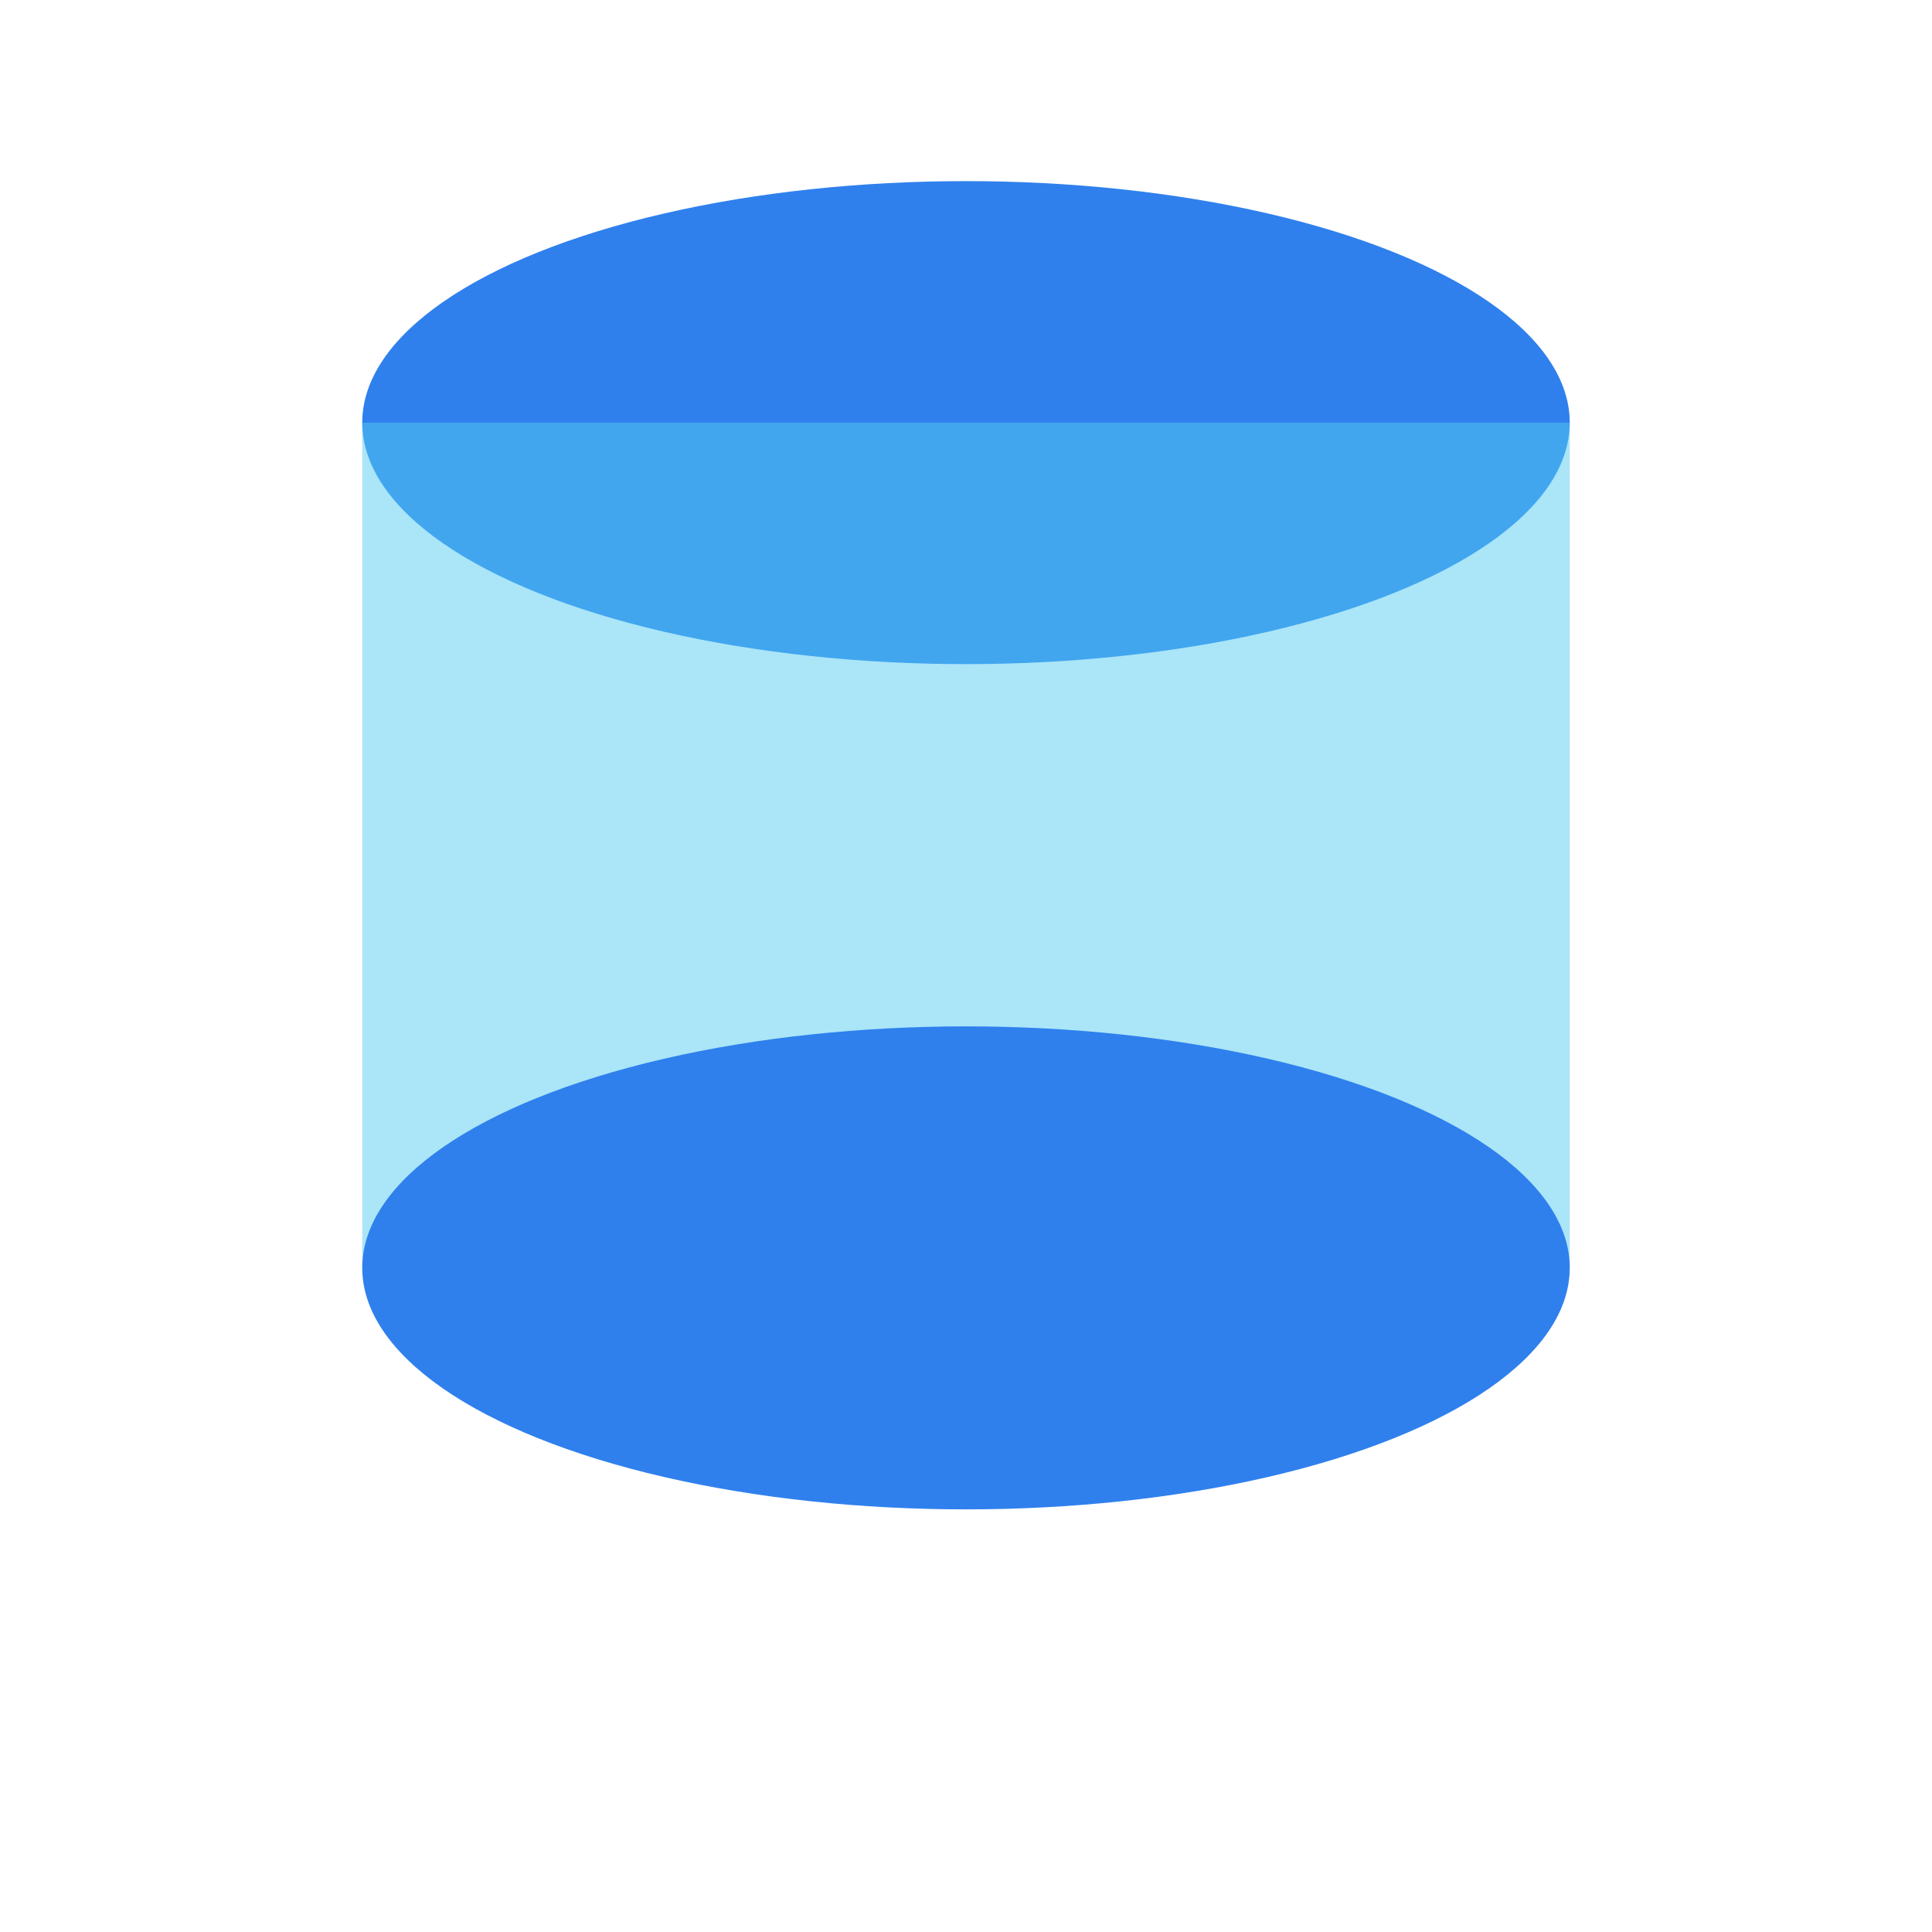
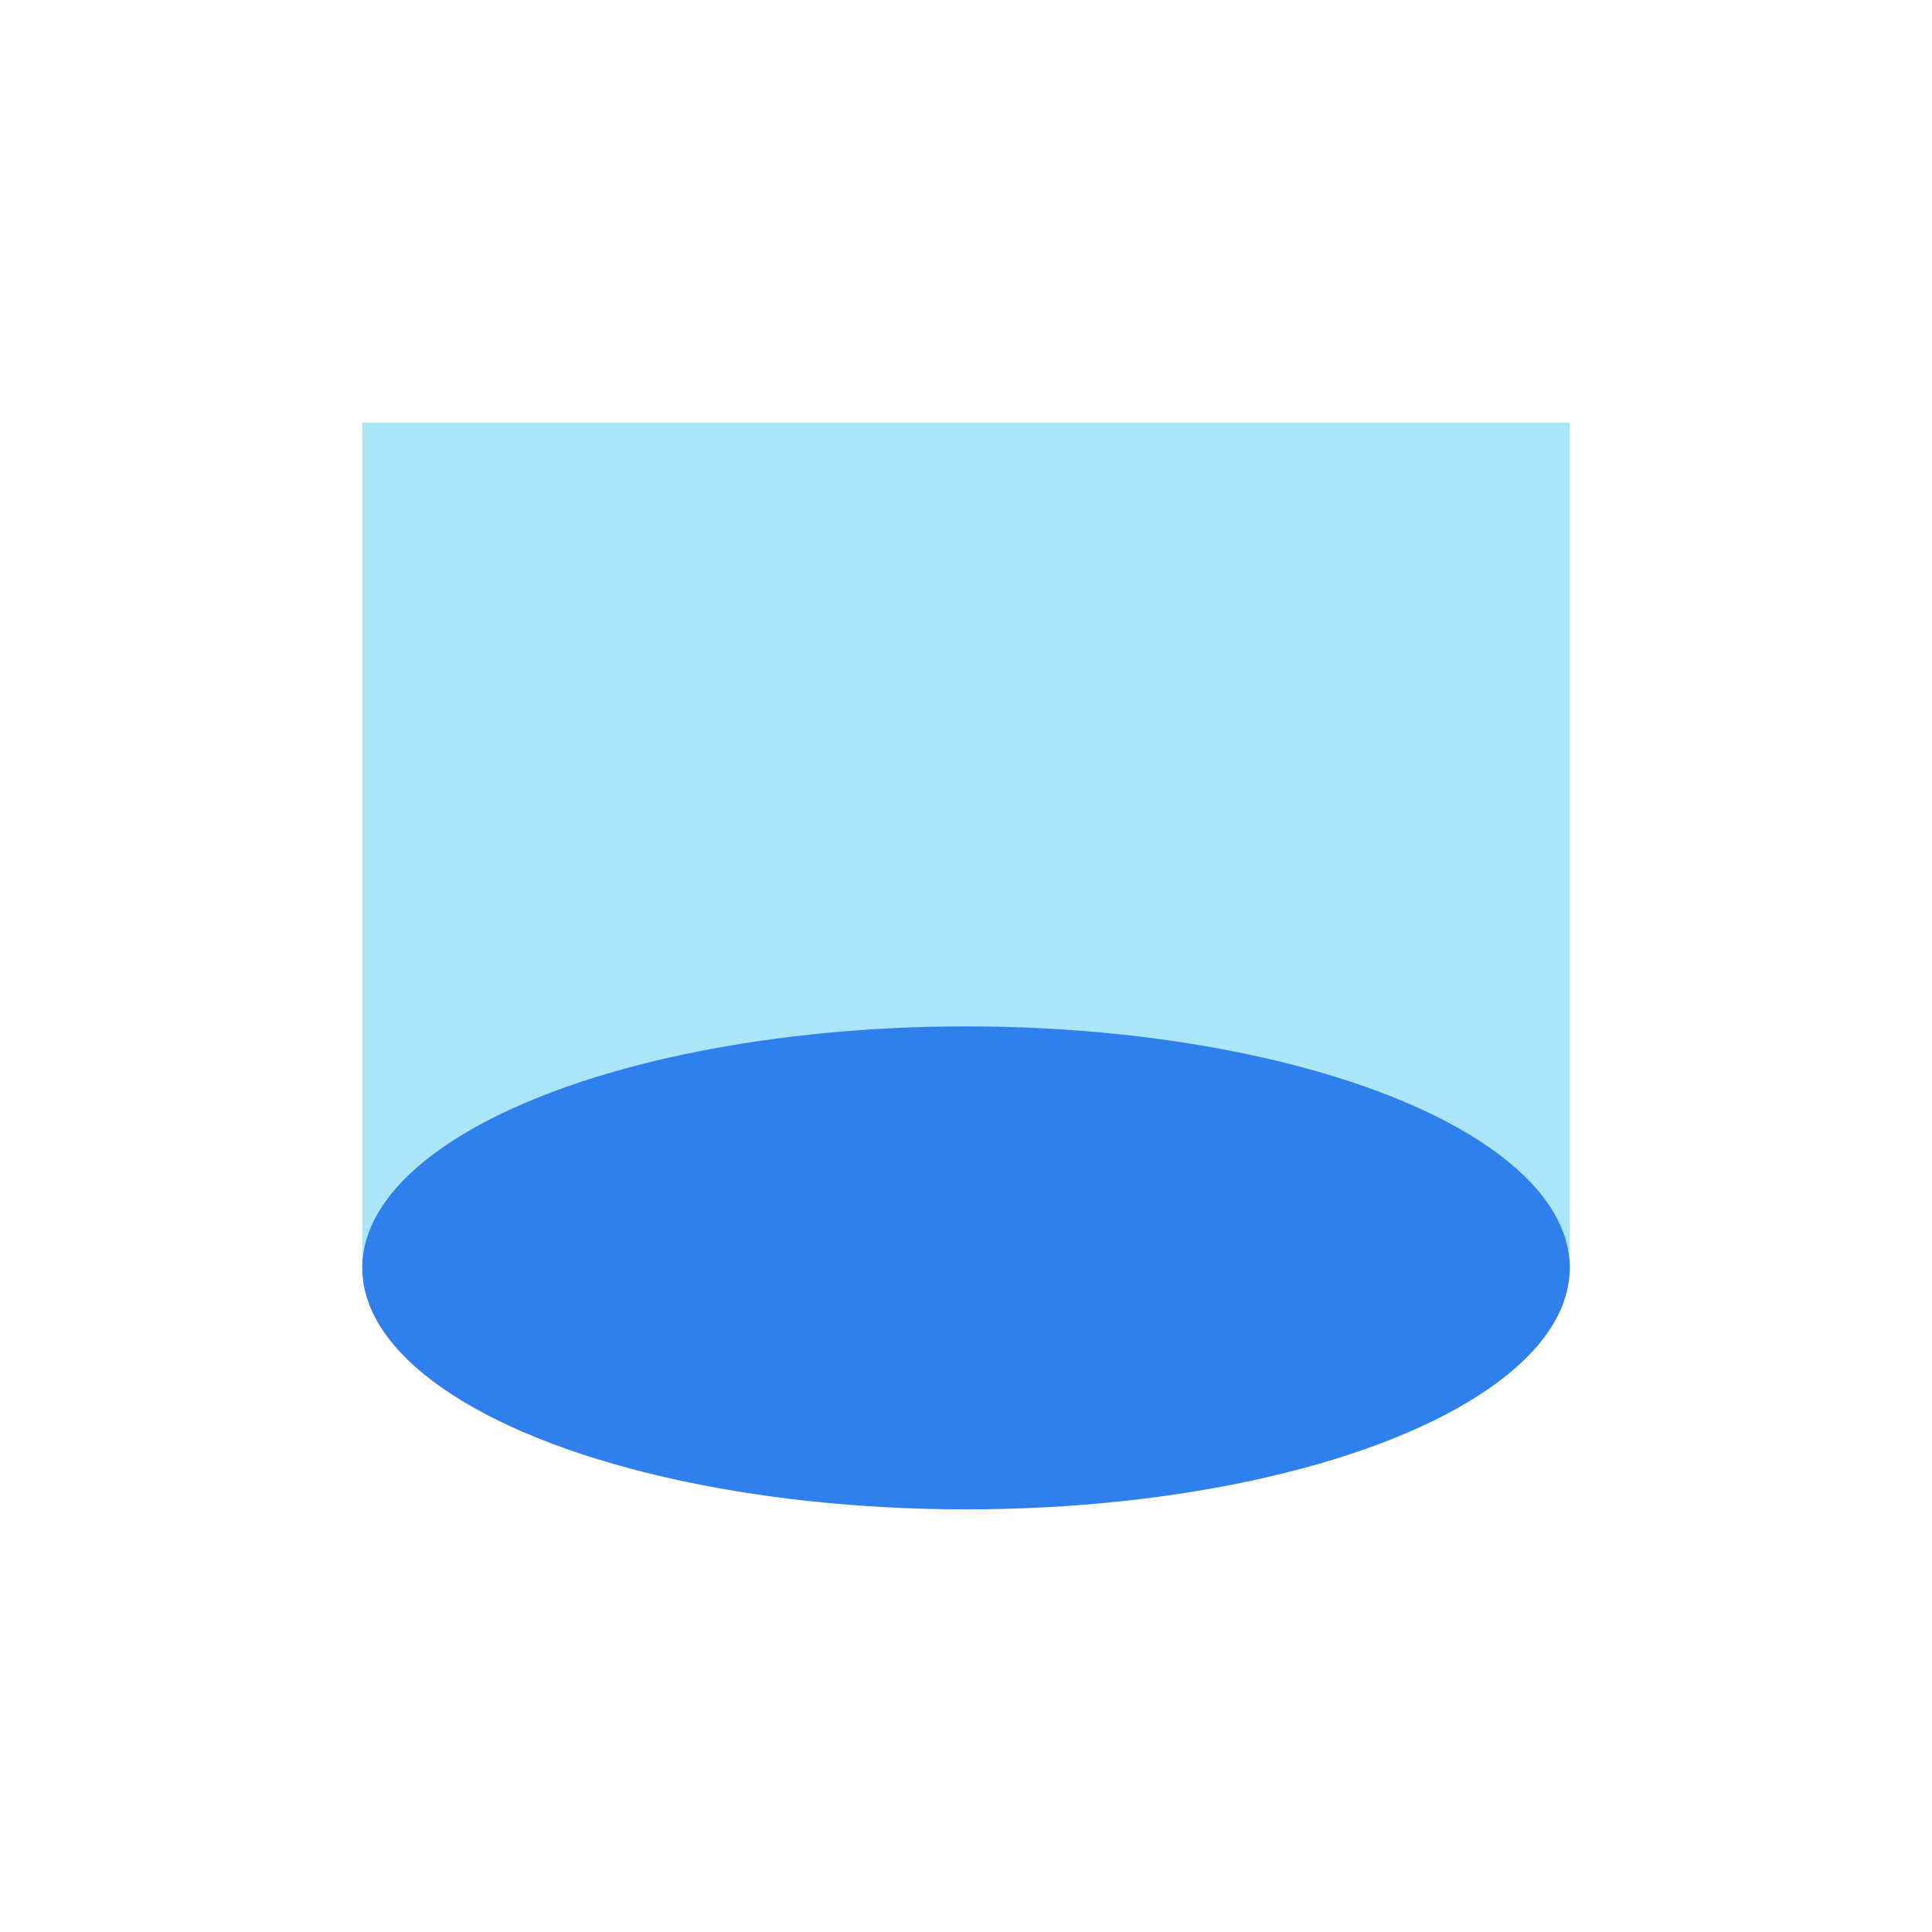
<svg xmlns="http://www.w3.org/2000/svg" width="64" height="64" viewBox="0 0 64 64">
-   <ellipse cx="32" cy="14" rx="20" ry="8" fill="#2F80ED" />
  <rect x="12" y="14" width="40" height="28" fill="#56CCF2" opacity=".5" />
  <ellipse cx="32" cy="42" rx="20" ry="8" fill="#2F80ED" />
</svg>